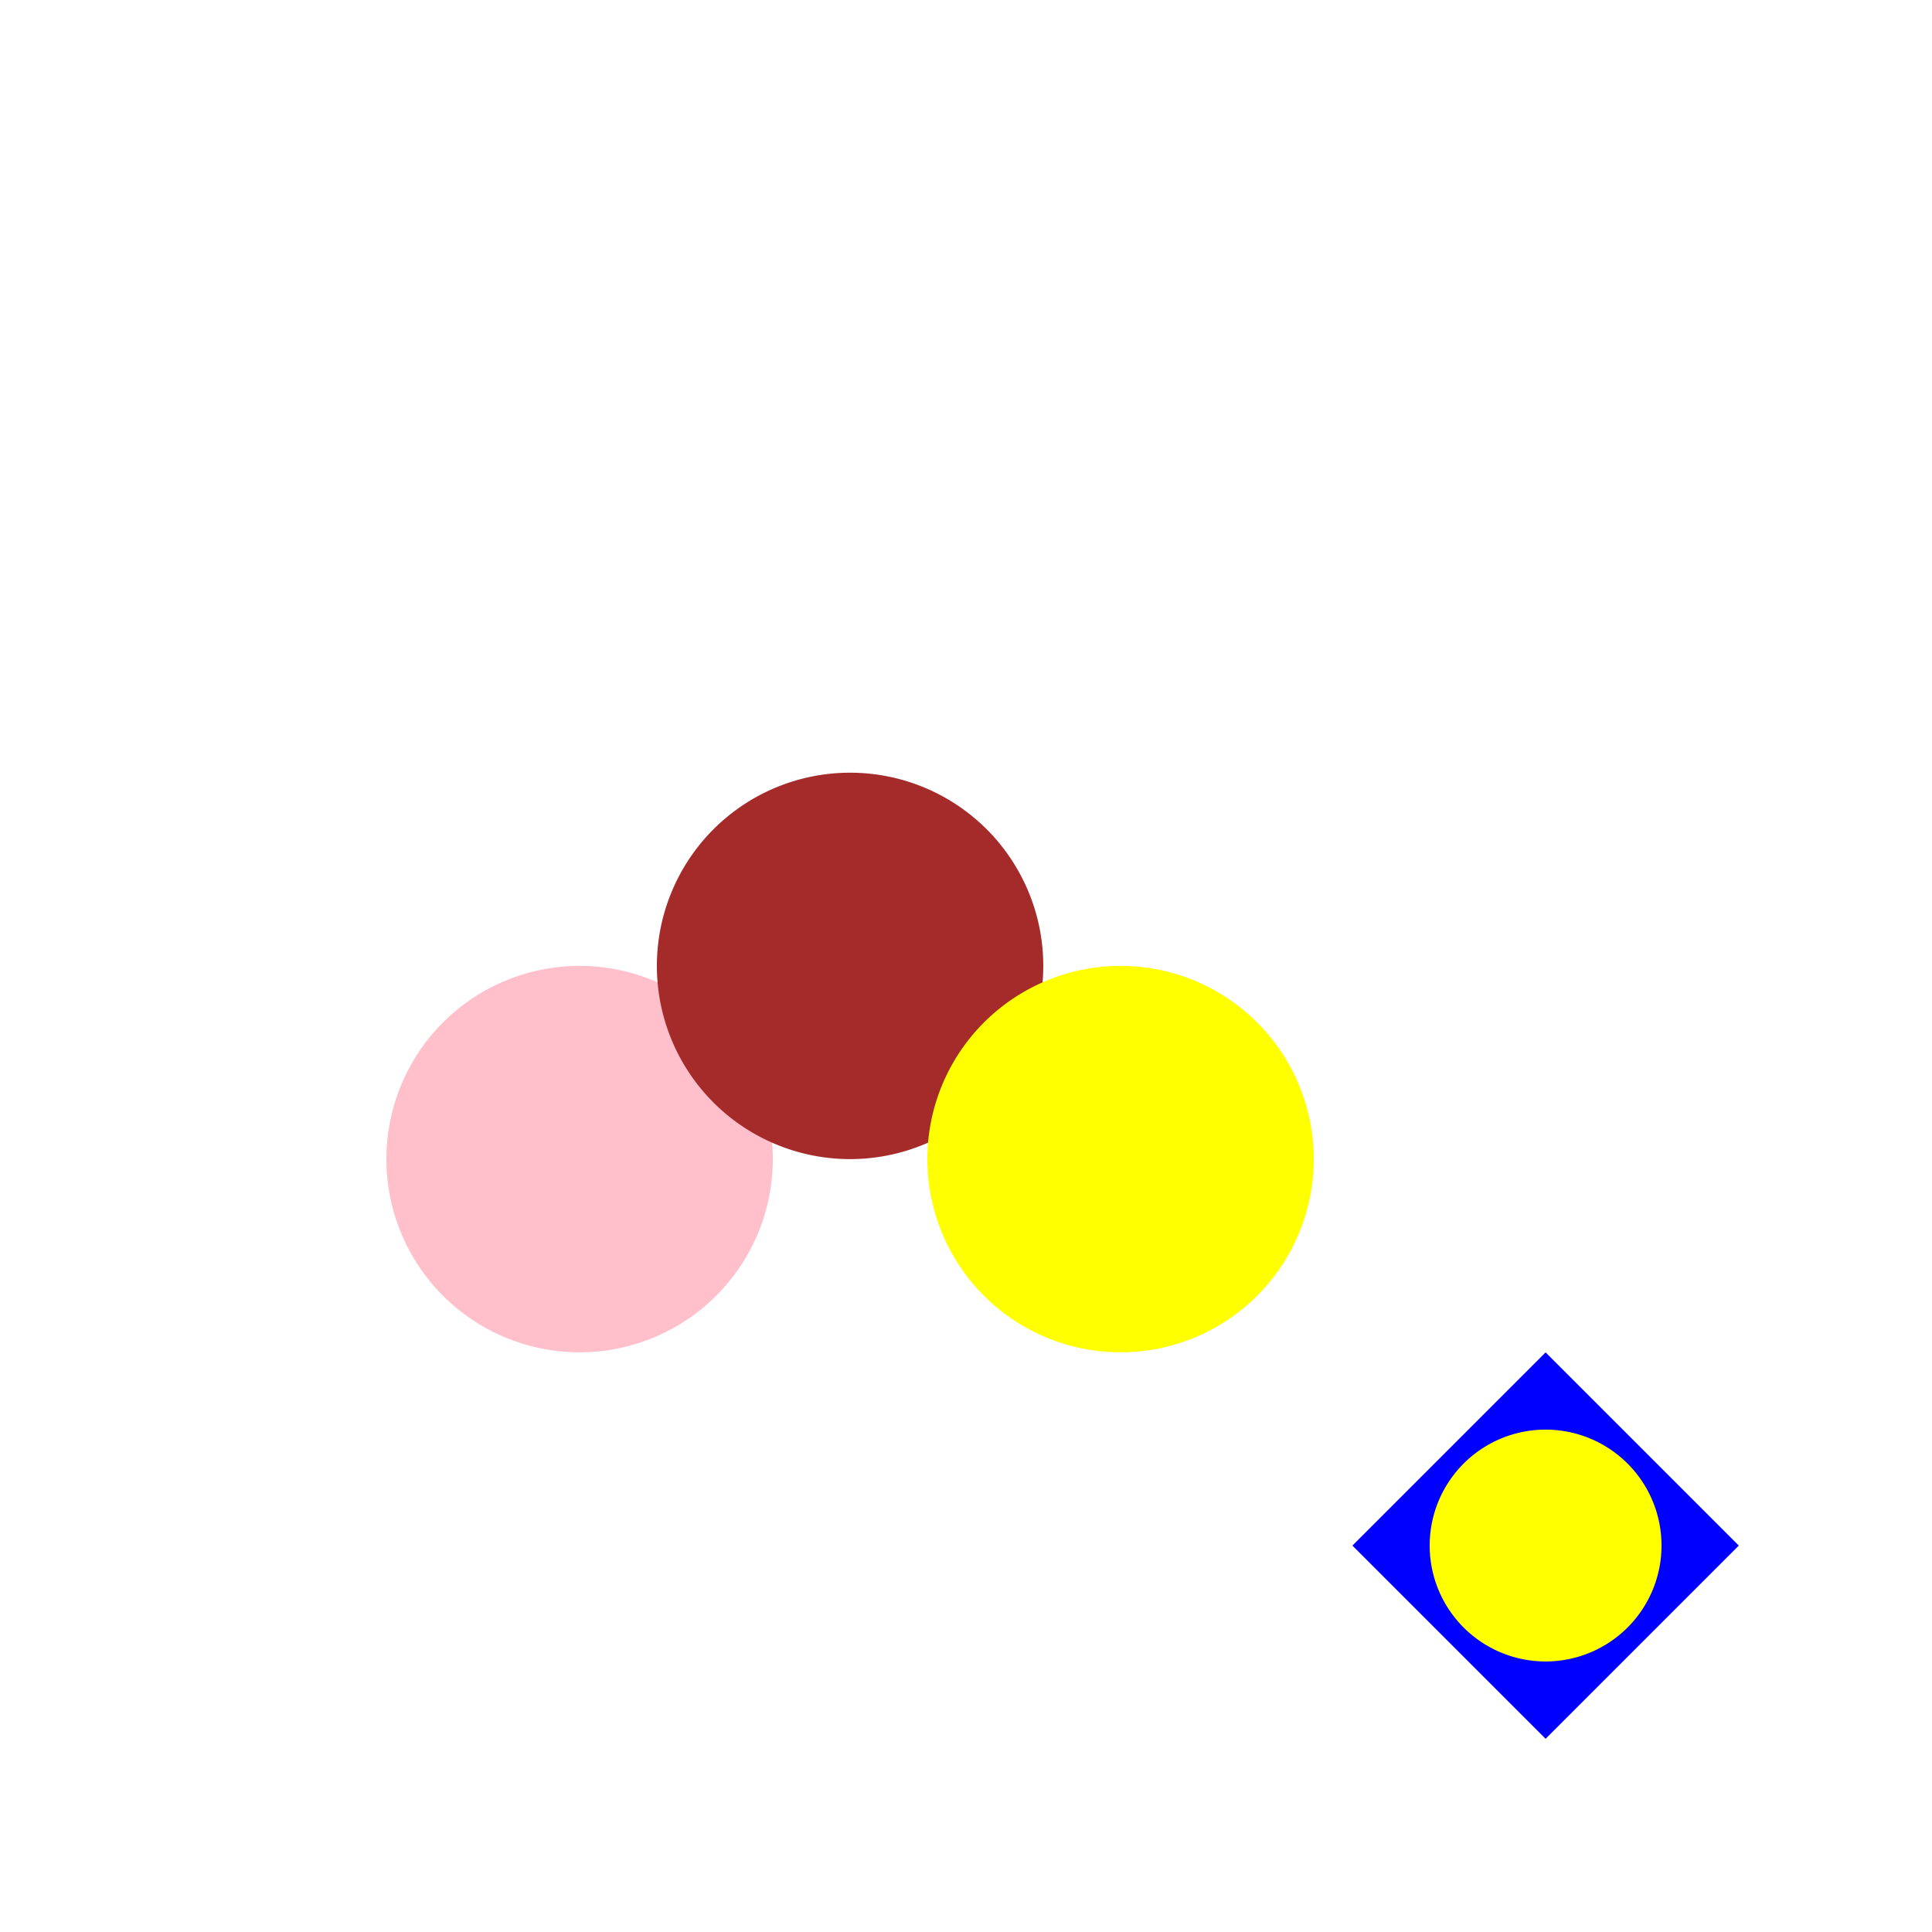
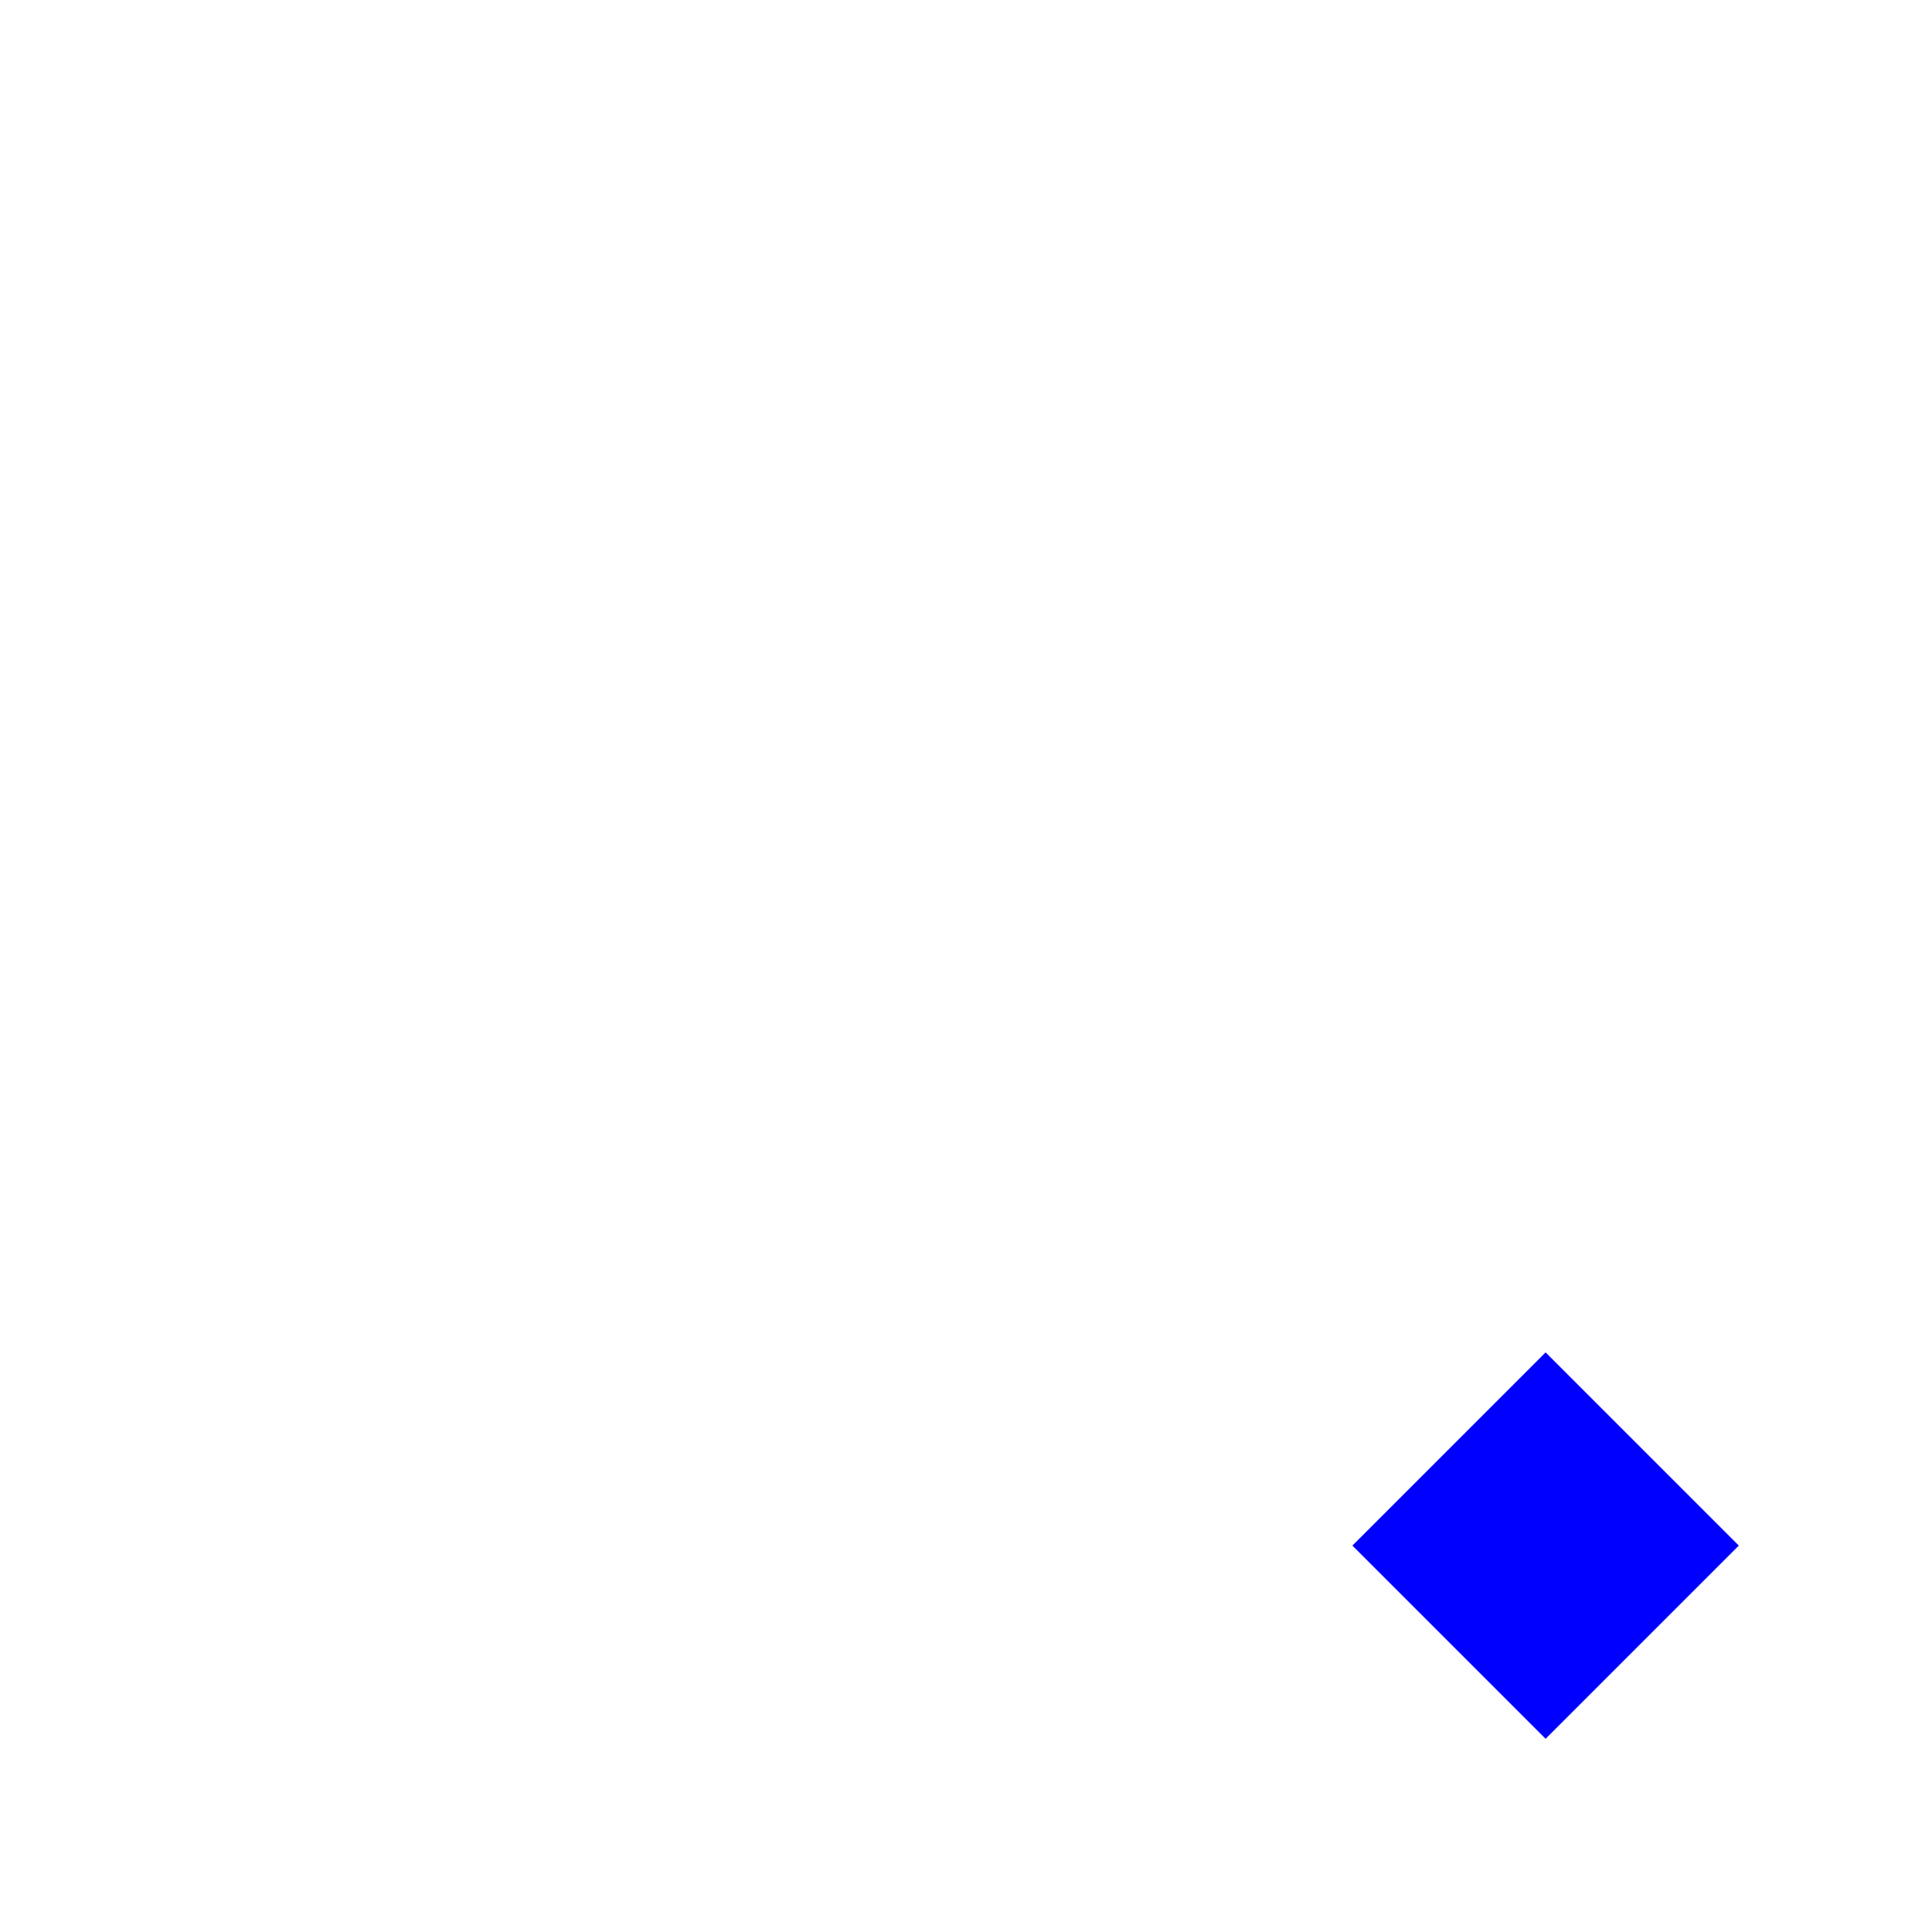
<svg xmlns="http://www.w3.org/2000/svg" width="500" height="500">
  <defs />
  <g>
-     <rect fill="white" stroke="none" x="0" y="0" width="512" height="512" />
-     <path fill="pink" stroke="none" paint-order="stroke fill markers" d=" M 200 300 A 50 50 0 1 1 200 299.95" />
-     <path fill="brown" stroke="none" paint-order="stroke fill markers" d=" M 270 250 A 50 50 0 1 1 270 249.95" />
-     <path fill="yellow" stroke="none" paint-order="stroke fill markers" d=" M 340 300 A 50 50 0 1 1 340 299.95" />
    <path fill="blue" stroke="none" paint-order="stroke fill markers" d=" M 400 350 L 450 400 L 400 450 L 350 400 Z" />
-     <path fill="yellow" stroke="none" paint-order="stroke fill markers" d=" M 430 400 A 30 30 0 1 1 430 399.97" />
  </g>
</svg>